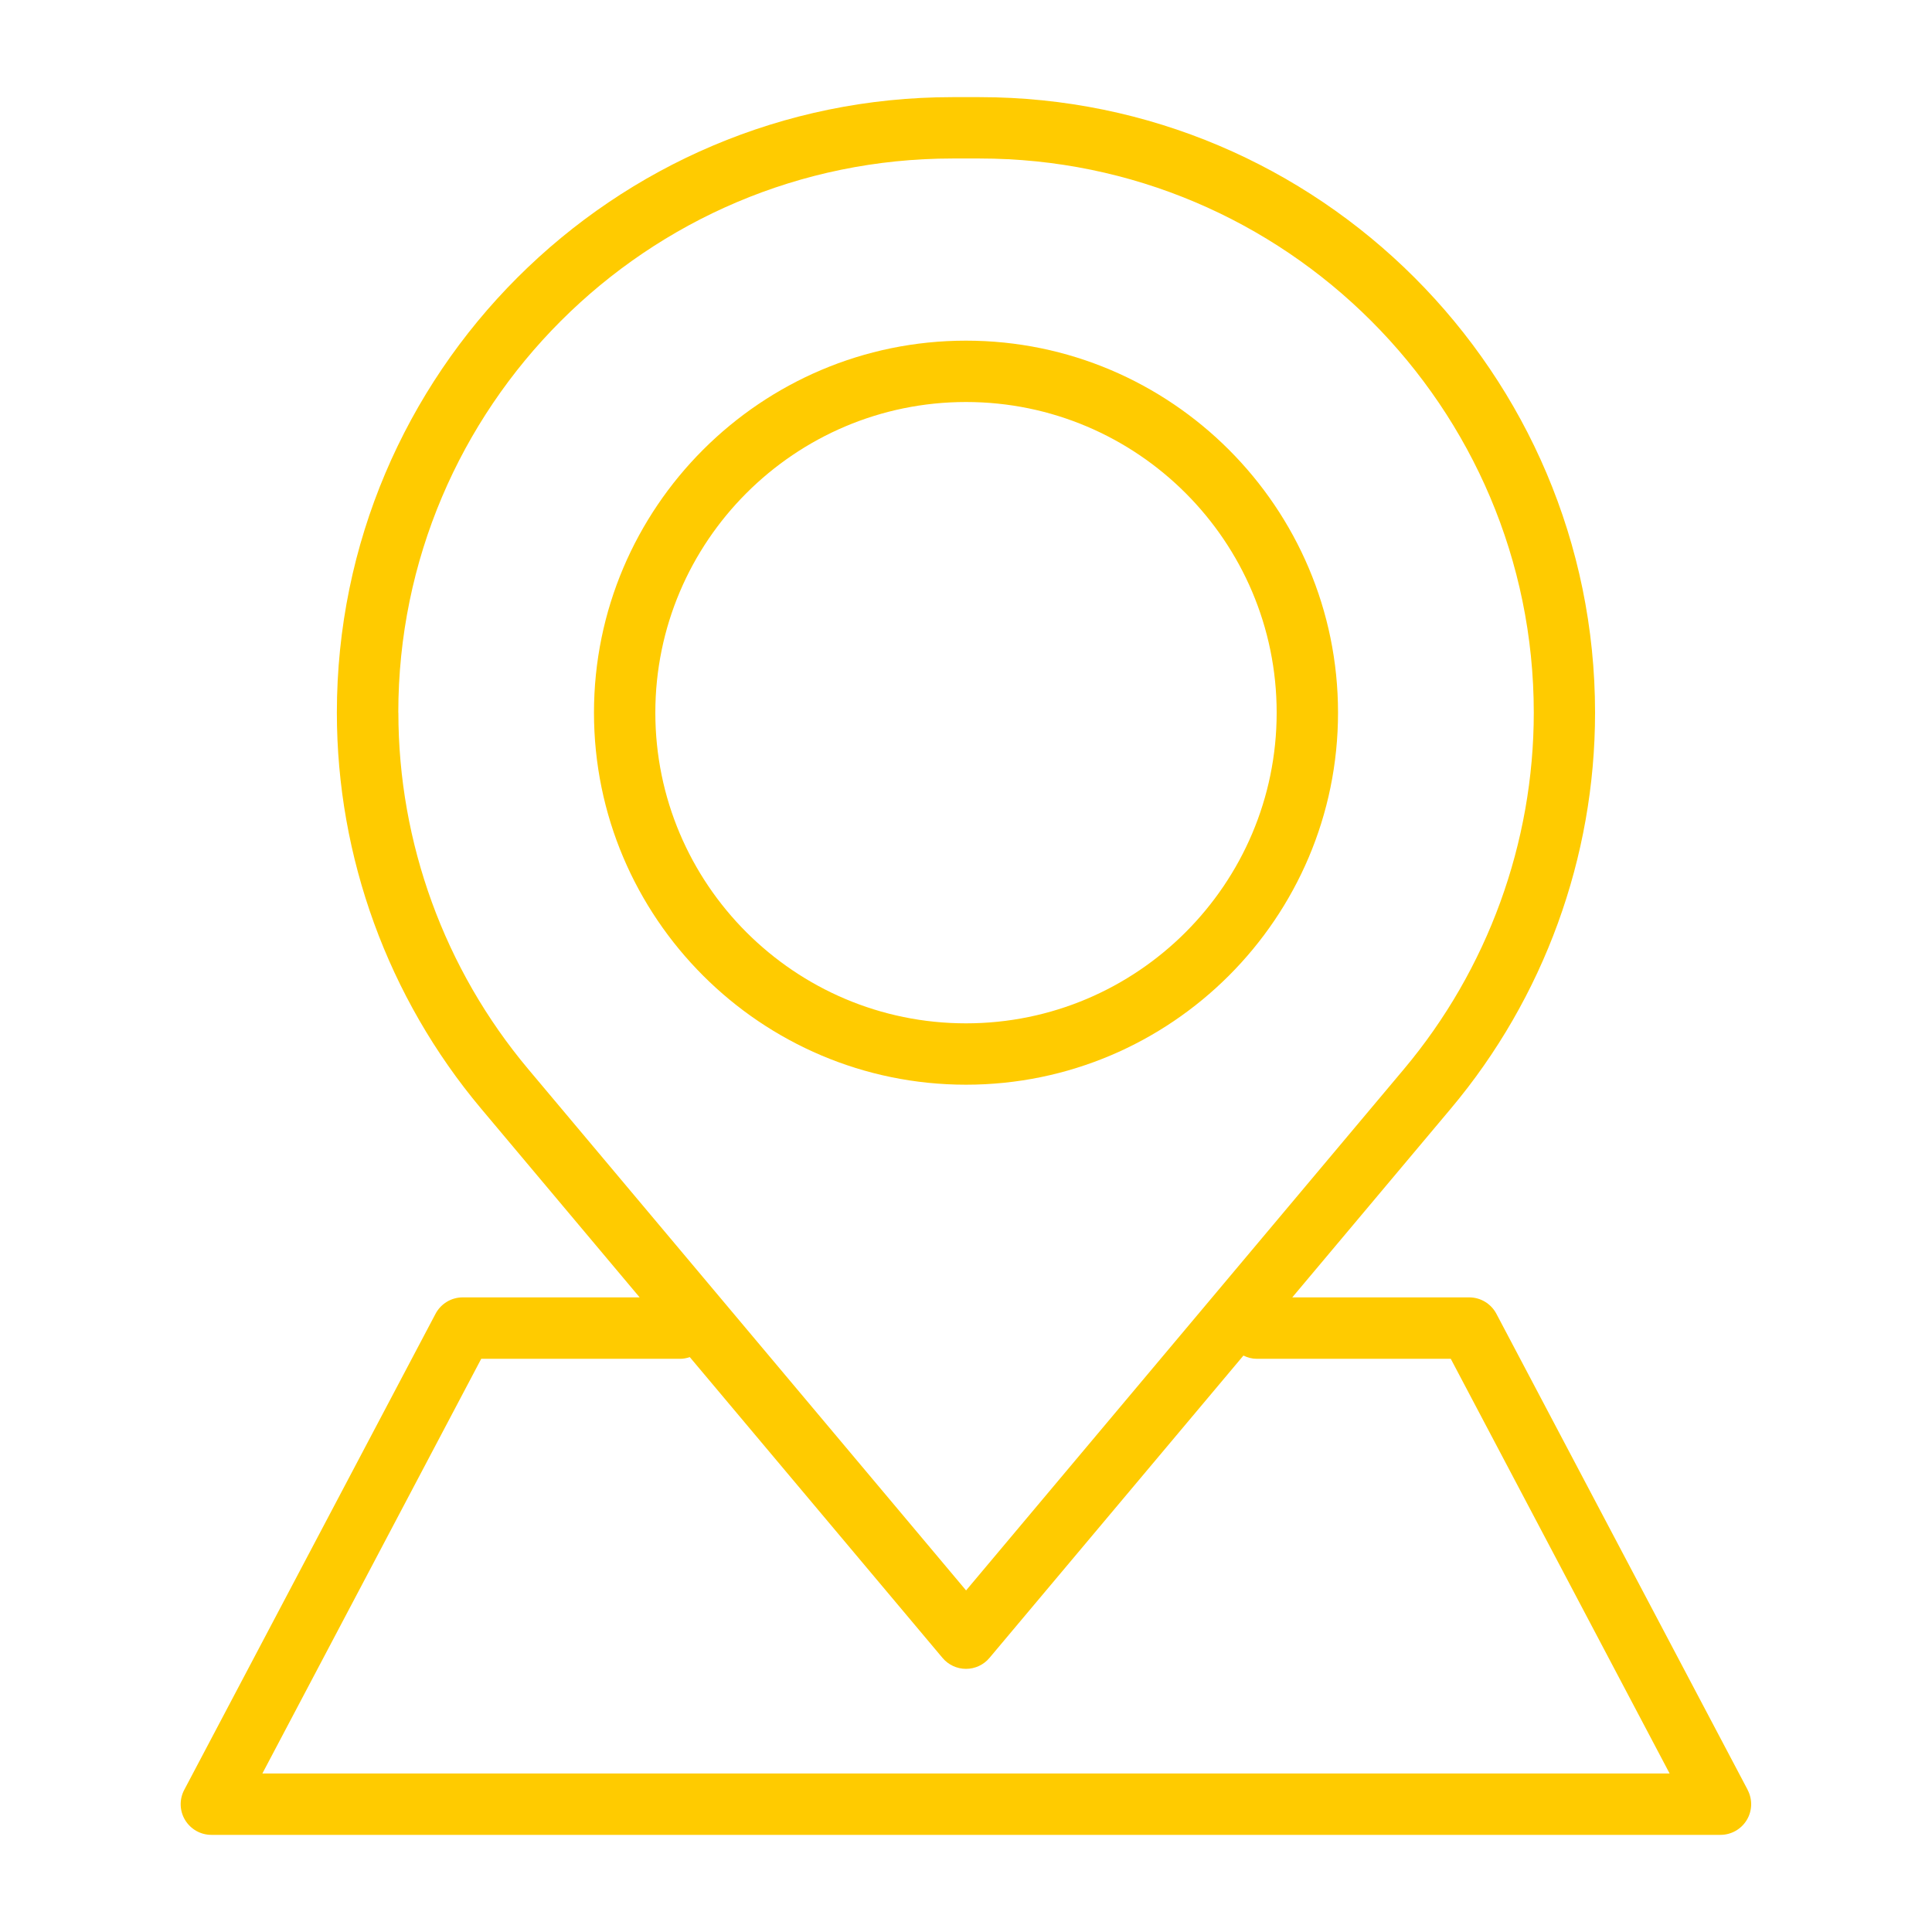
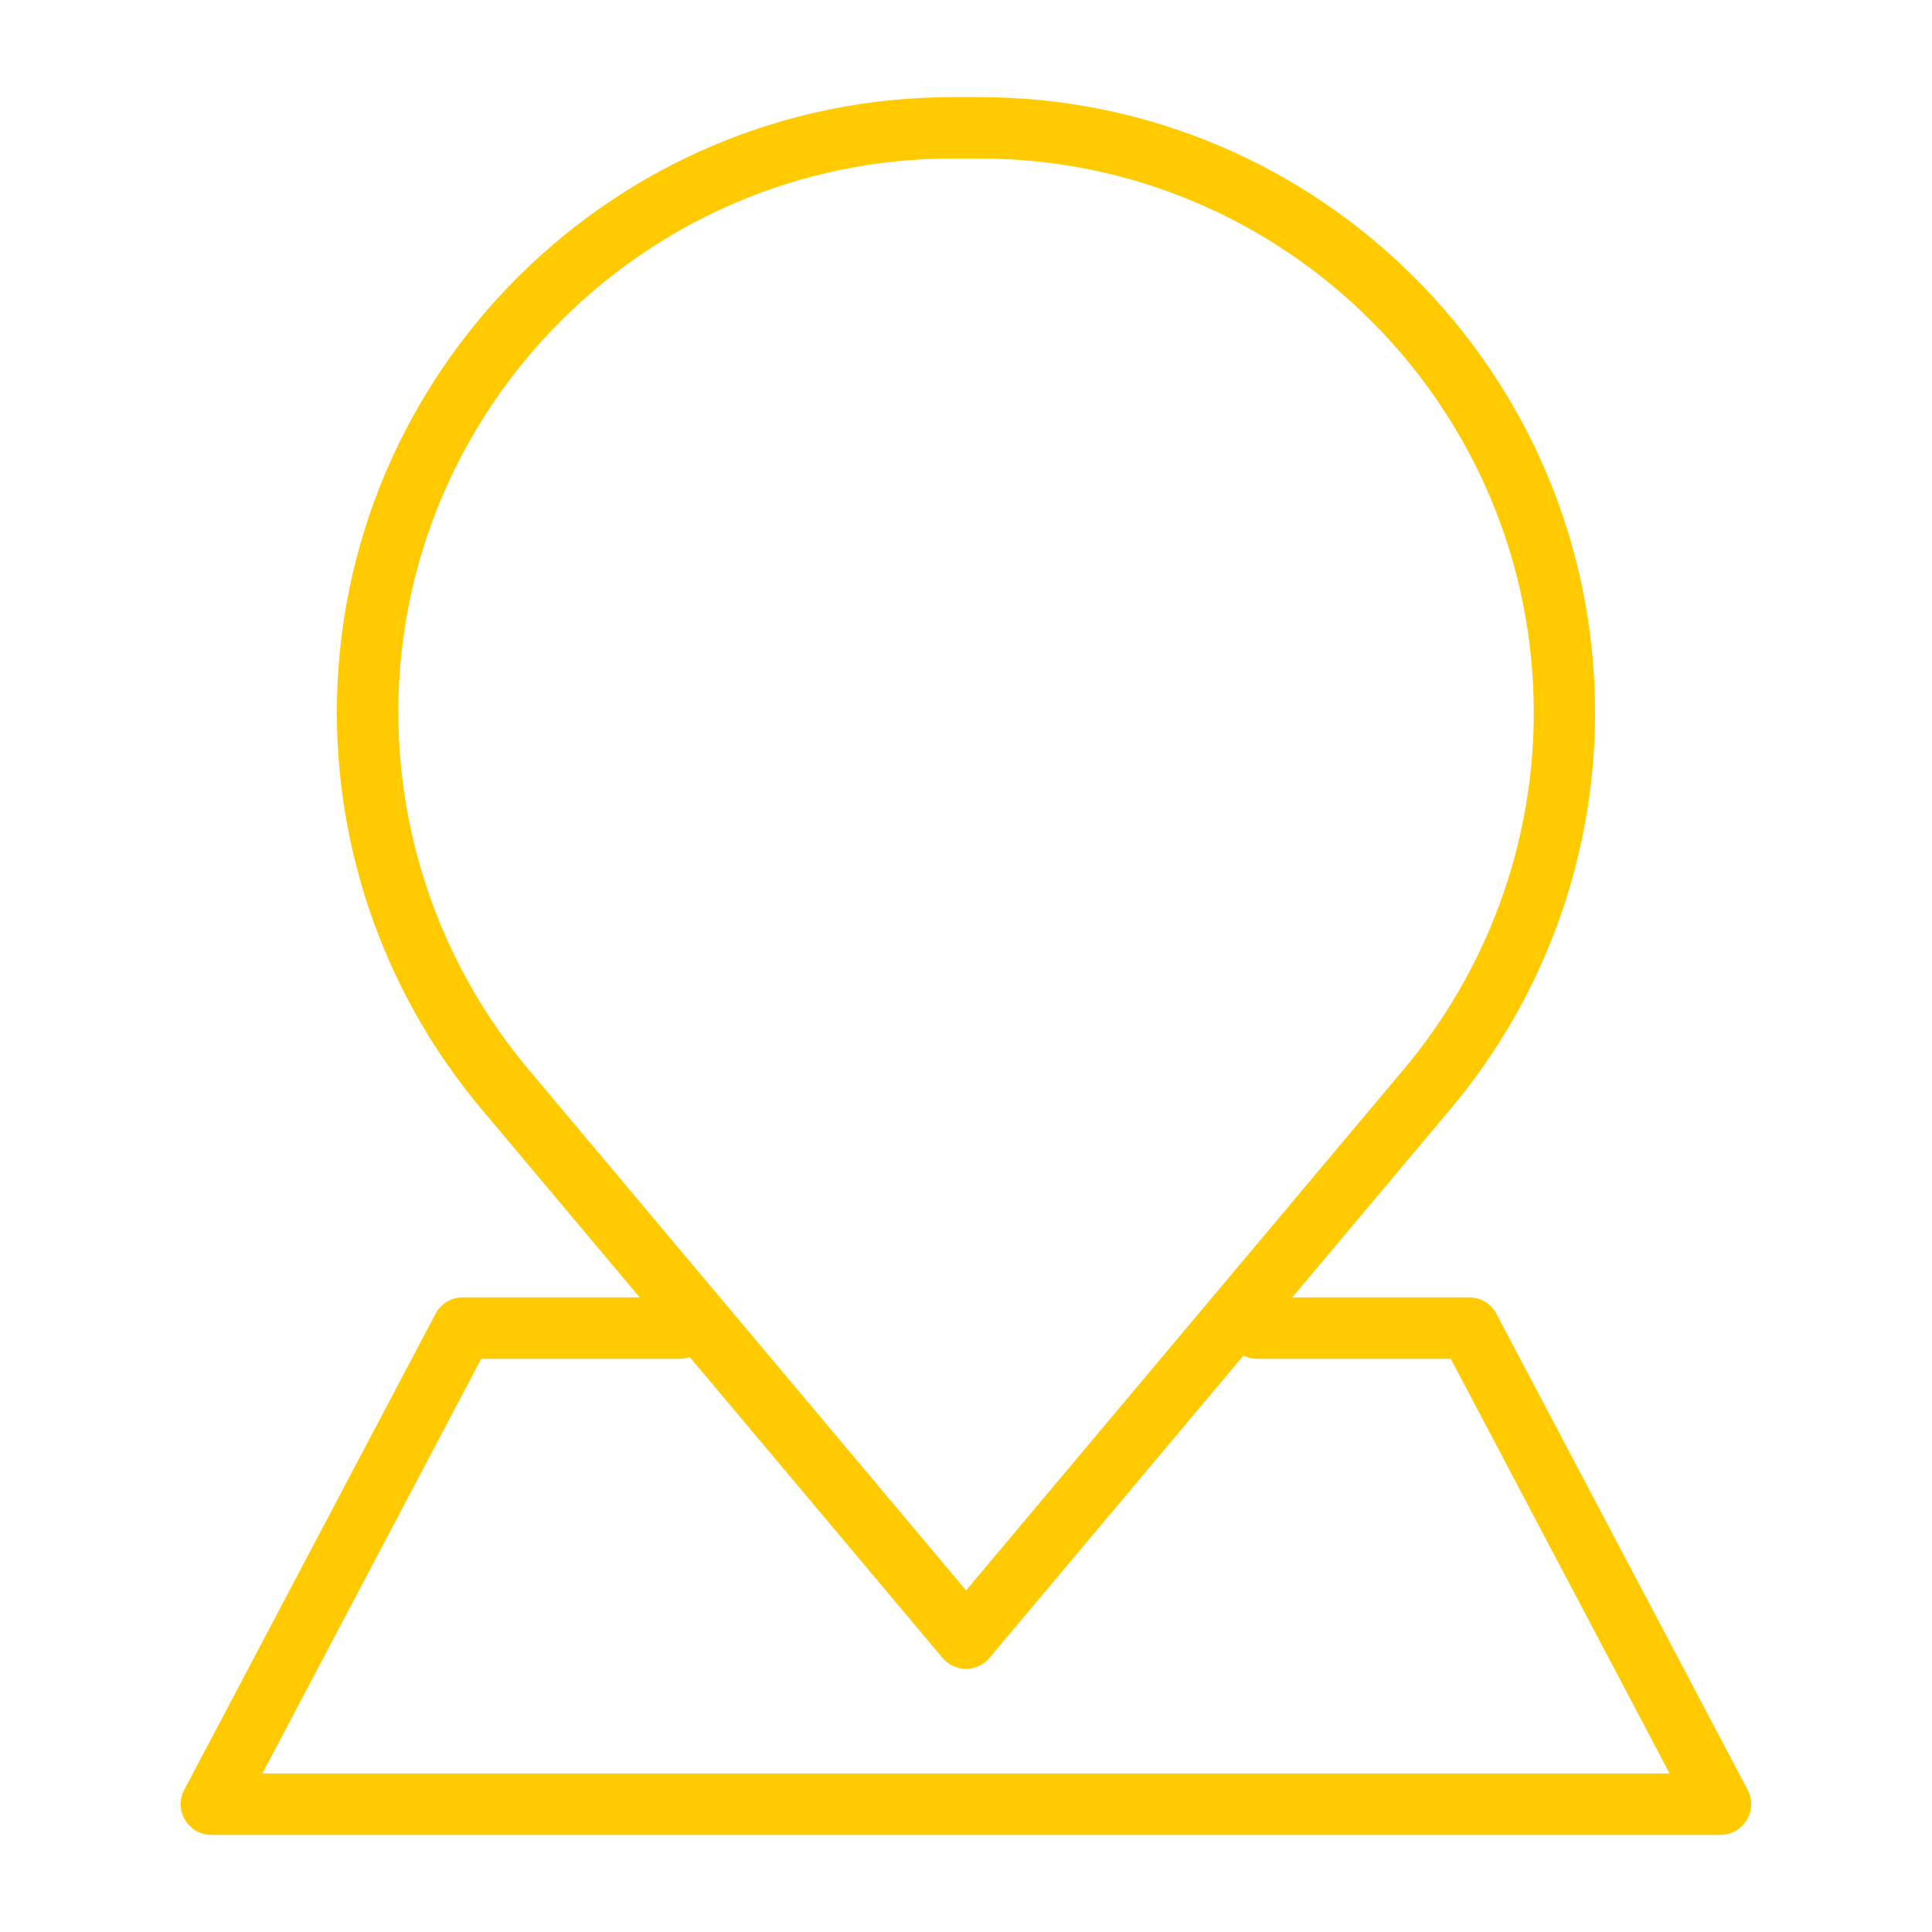
<svg xmlns="http://www.w3.org/2000/svg" id="Ebene_1" data-name="Ebene 1" viewBox="0 0 250 250">
  <defs>
    <style>
      .cls-1 {
        fill: #ffcb00;
        stroke-width: 0px;
      }
    </style>
  </defs>
  <g id="Anfahrt">
-     <path class="cls-1" d="M173.14,92.22c0-26.54-21.6-48.14-48.14-48.14s-48.14,21.6-48.14,48.14,21.6,48.14,48.14,48.14,48.14-21.6,48.14-48.14ZM84.8,92.22c0-22.16,18.03-40.2,40.2-40.2s40.2,18.03,40.2,40.2-18.03,40.2-40.2,40.2-40.2-18.03-40.2-40.2Z" />
    <path class="cls-1" d="M226.15,231.61l-32.52-61.61c-.69-1.3-2.04-2.12-3.51-2.12h-22.9l20.52-24.43c12.04-14.33,18.66-32.52,18.66-51.23,0-43.92-35.73-79.65-79.65-79.65h-3.51c-43.92,0-79.65,35.73-79.65,79.65,0,18.71,6.63,36.9,18.66,51.23l20.52,24.43h-22.9c-1.47,0-2.82.82-3.51,2.12l-32.52,61.61c-.65,1.23-.61,2.71.11,3.9.72,1.19,2.01,1.92,3.4,1.92h195.28c1.39,0,2.68-.73,3.4-1.92.72-1.19.76-2.67.11-3.9ZM51.54,92.22c0-39.54,32.17-71.71,71.71-71.71h3.51c39.54,0,71.71,32.17,71.71,71.71,0,16.84-5.97,33.22-16.8,46.12l-56.66,67.46-56.66-67.46c-10.83-12.9-16.8-29.28-16.8-46.12ZM33.95,229.49l28.32-53.66h25.74c.44,0,.86-.09,1.25-.22l32.7,38.92c.75.9,1.87,1.42,3.04,1.42s2.29-.52,3.04-1.42l32.86-39.12c.53.26,1.11.42,1.74.42h25.09l28.32,53.66H33.95Z" />
  </g>
</svg>